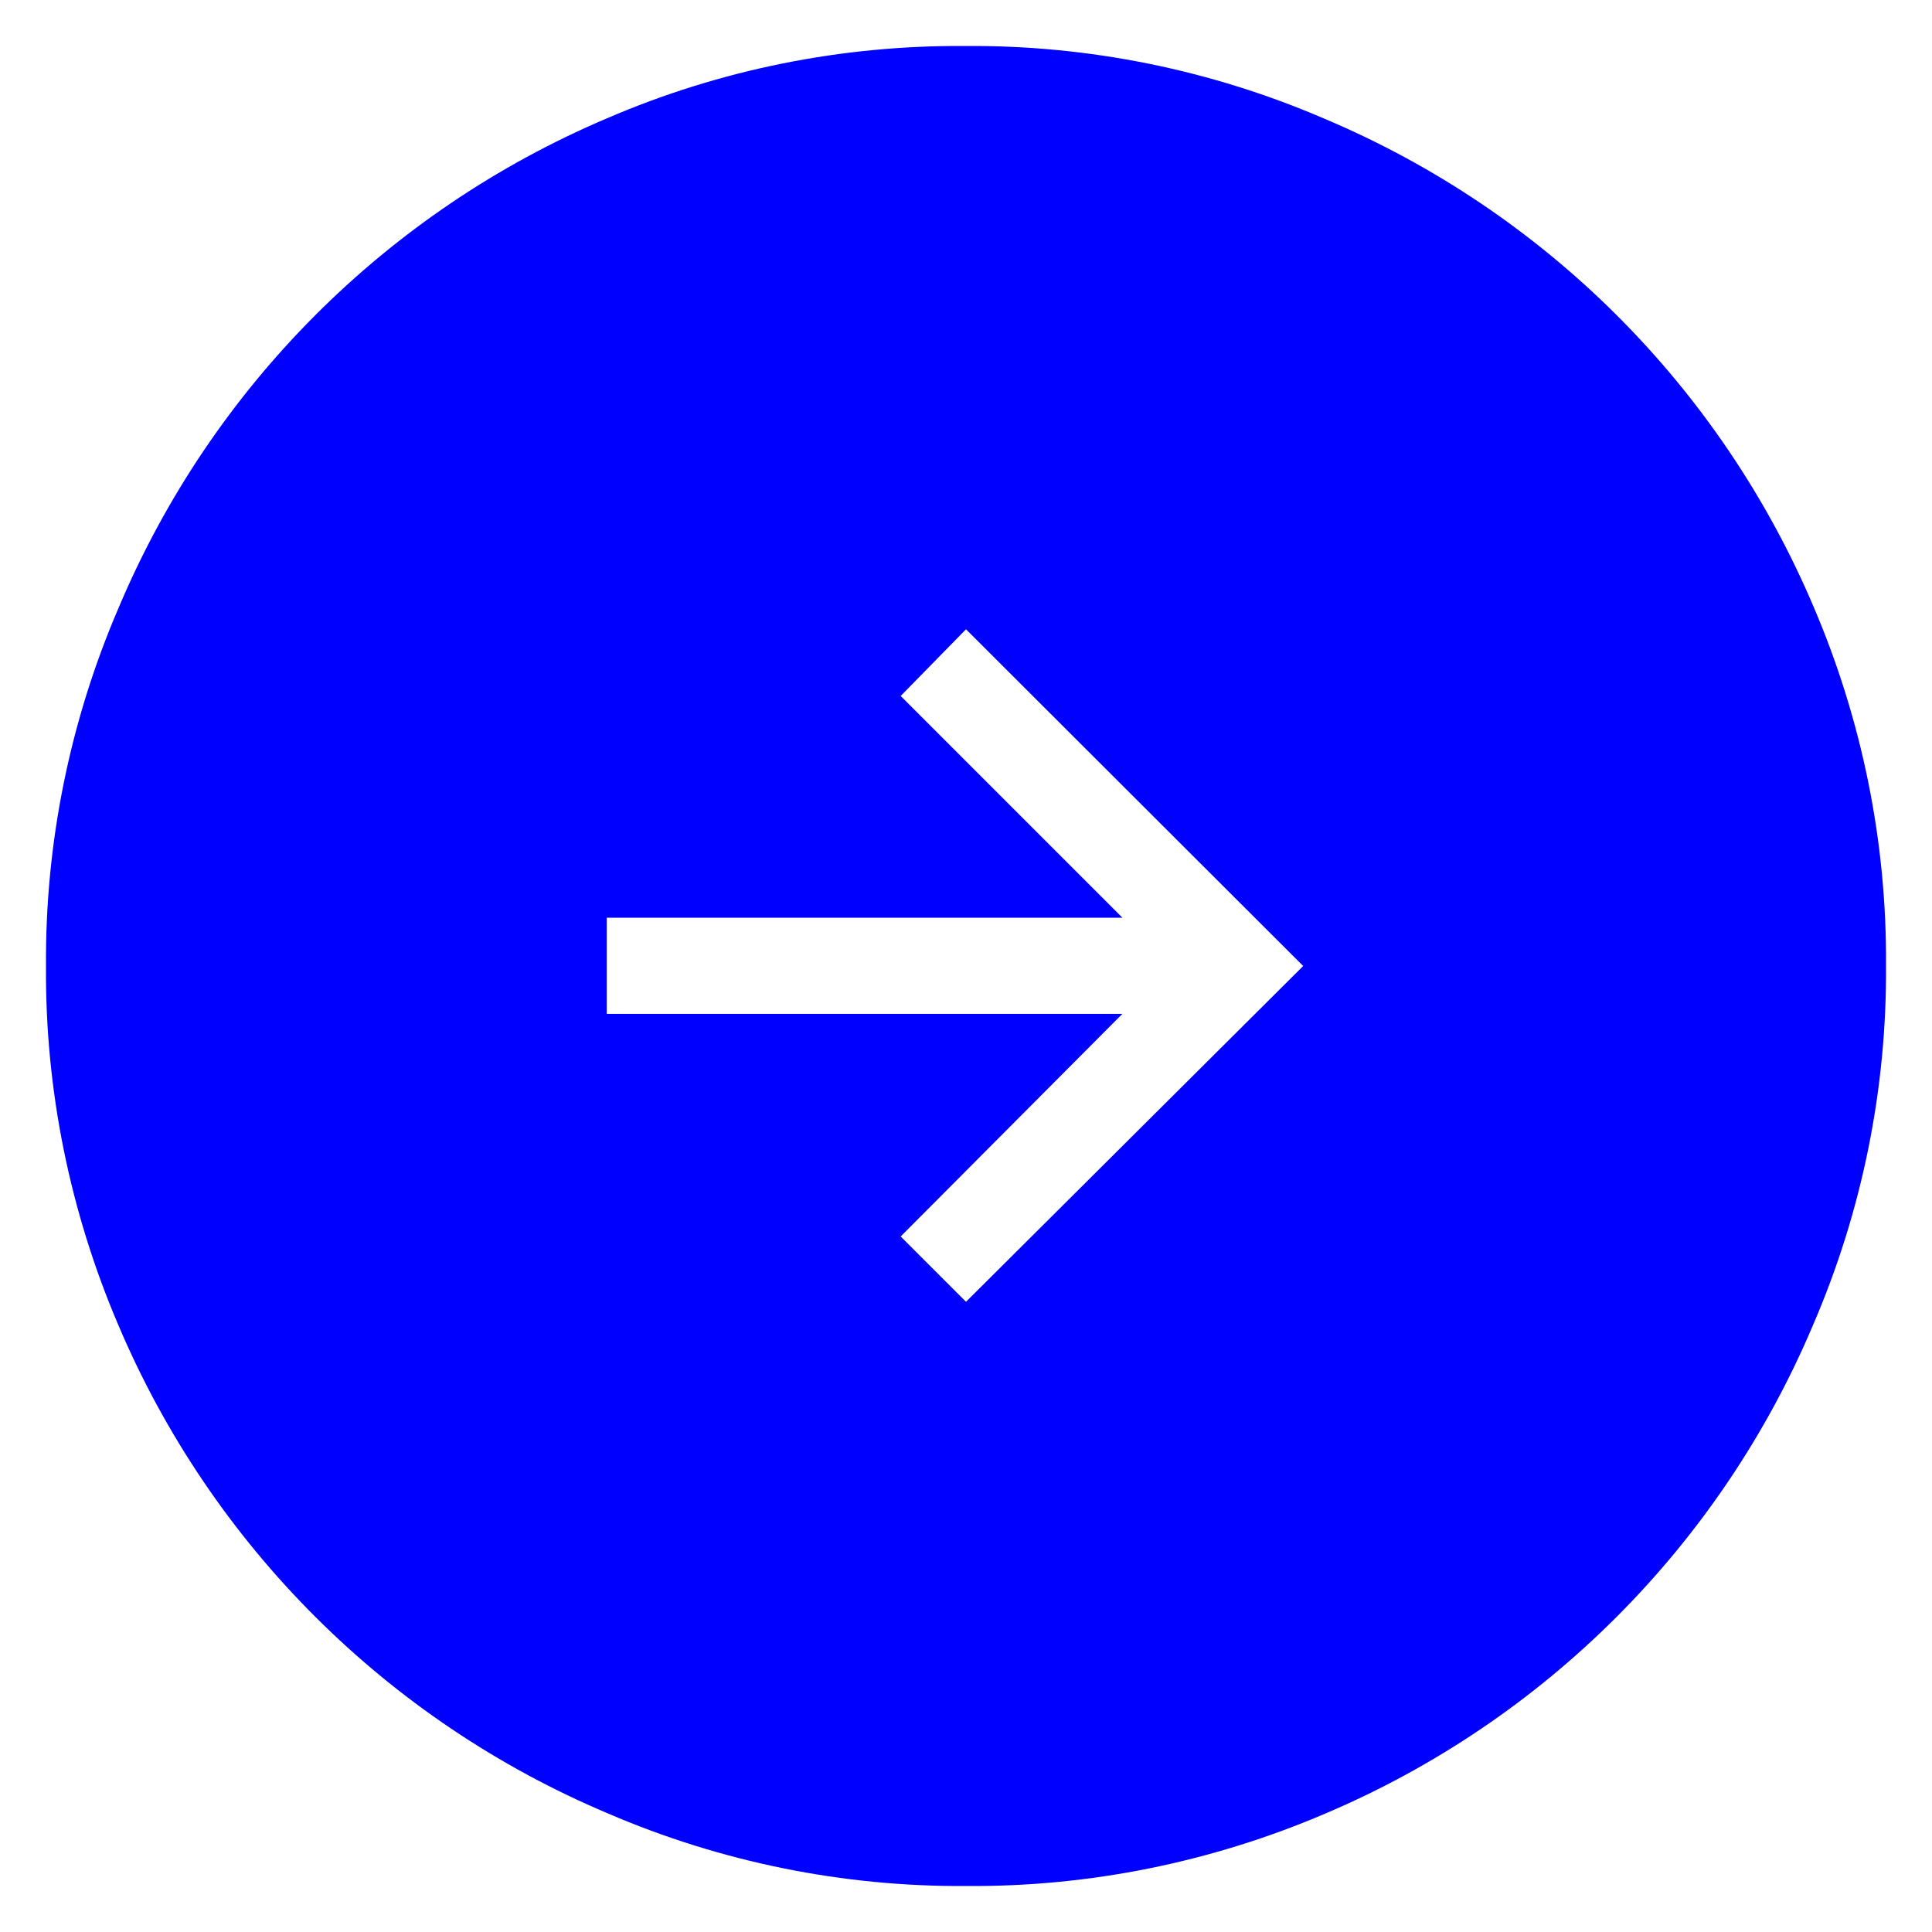
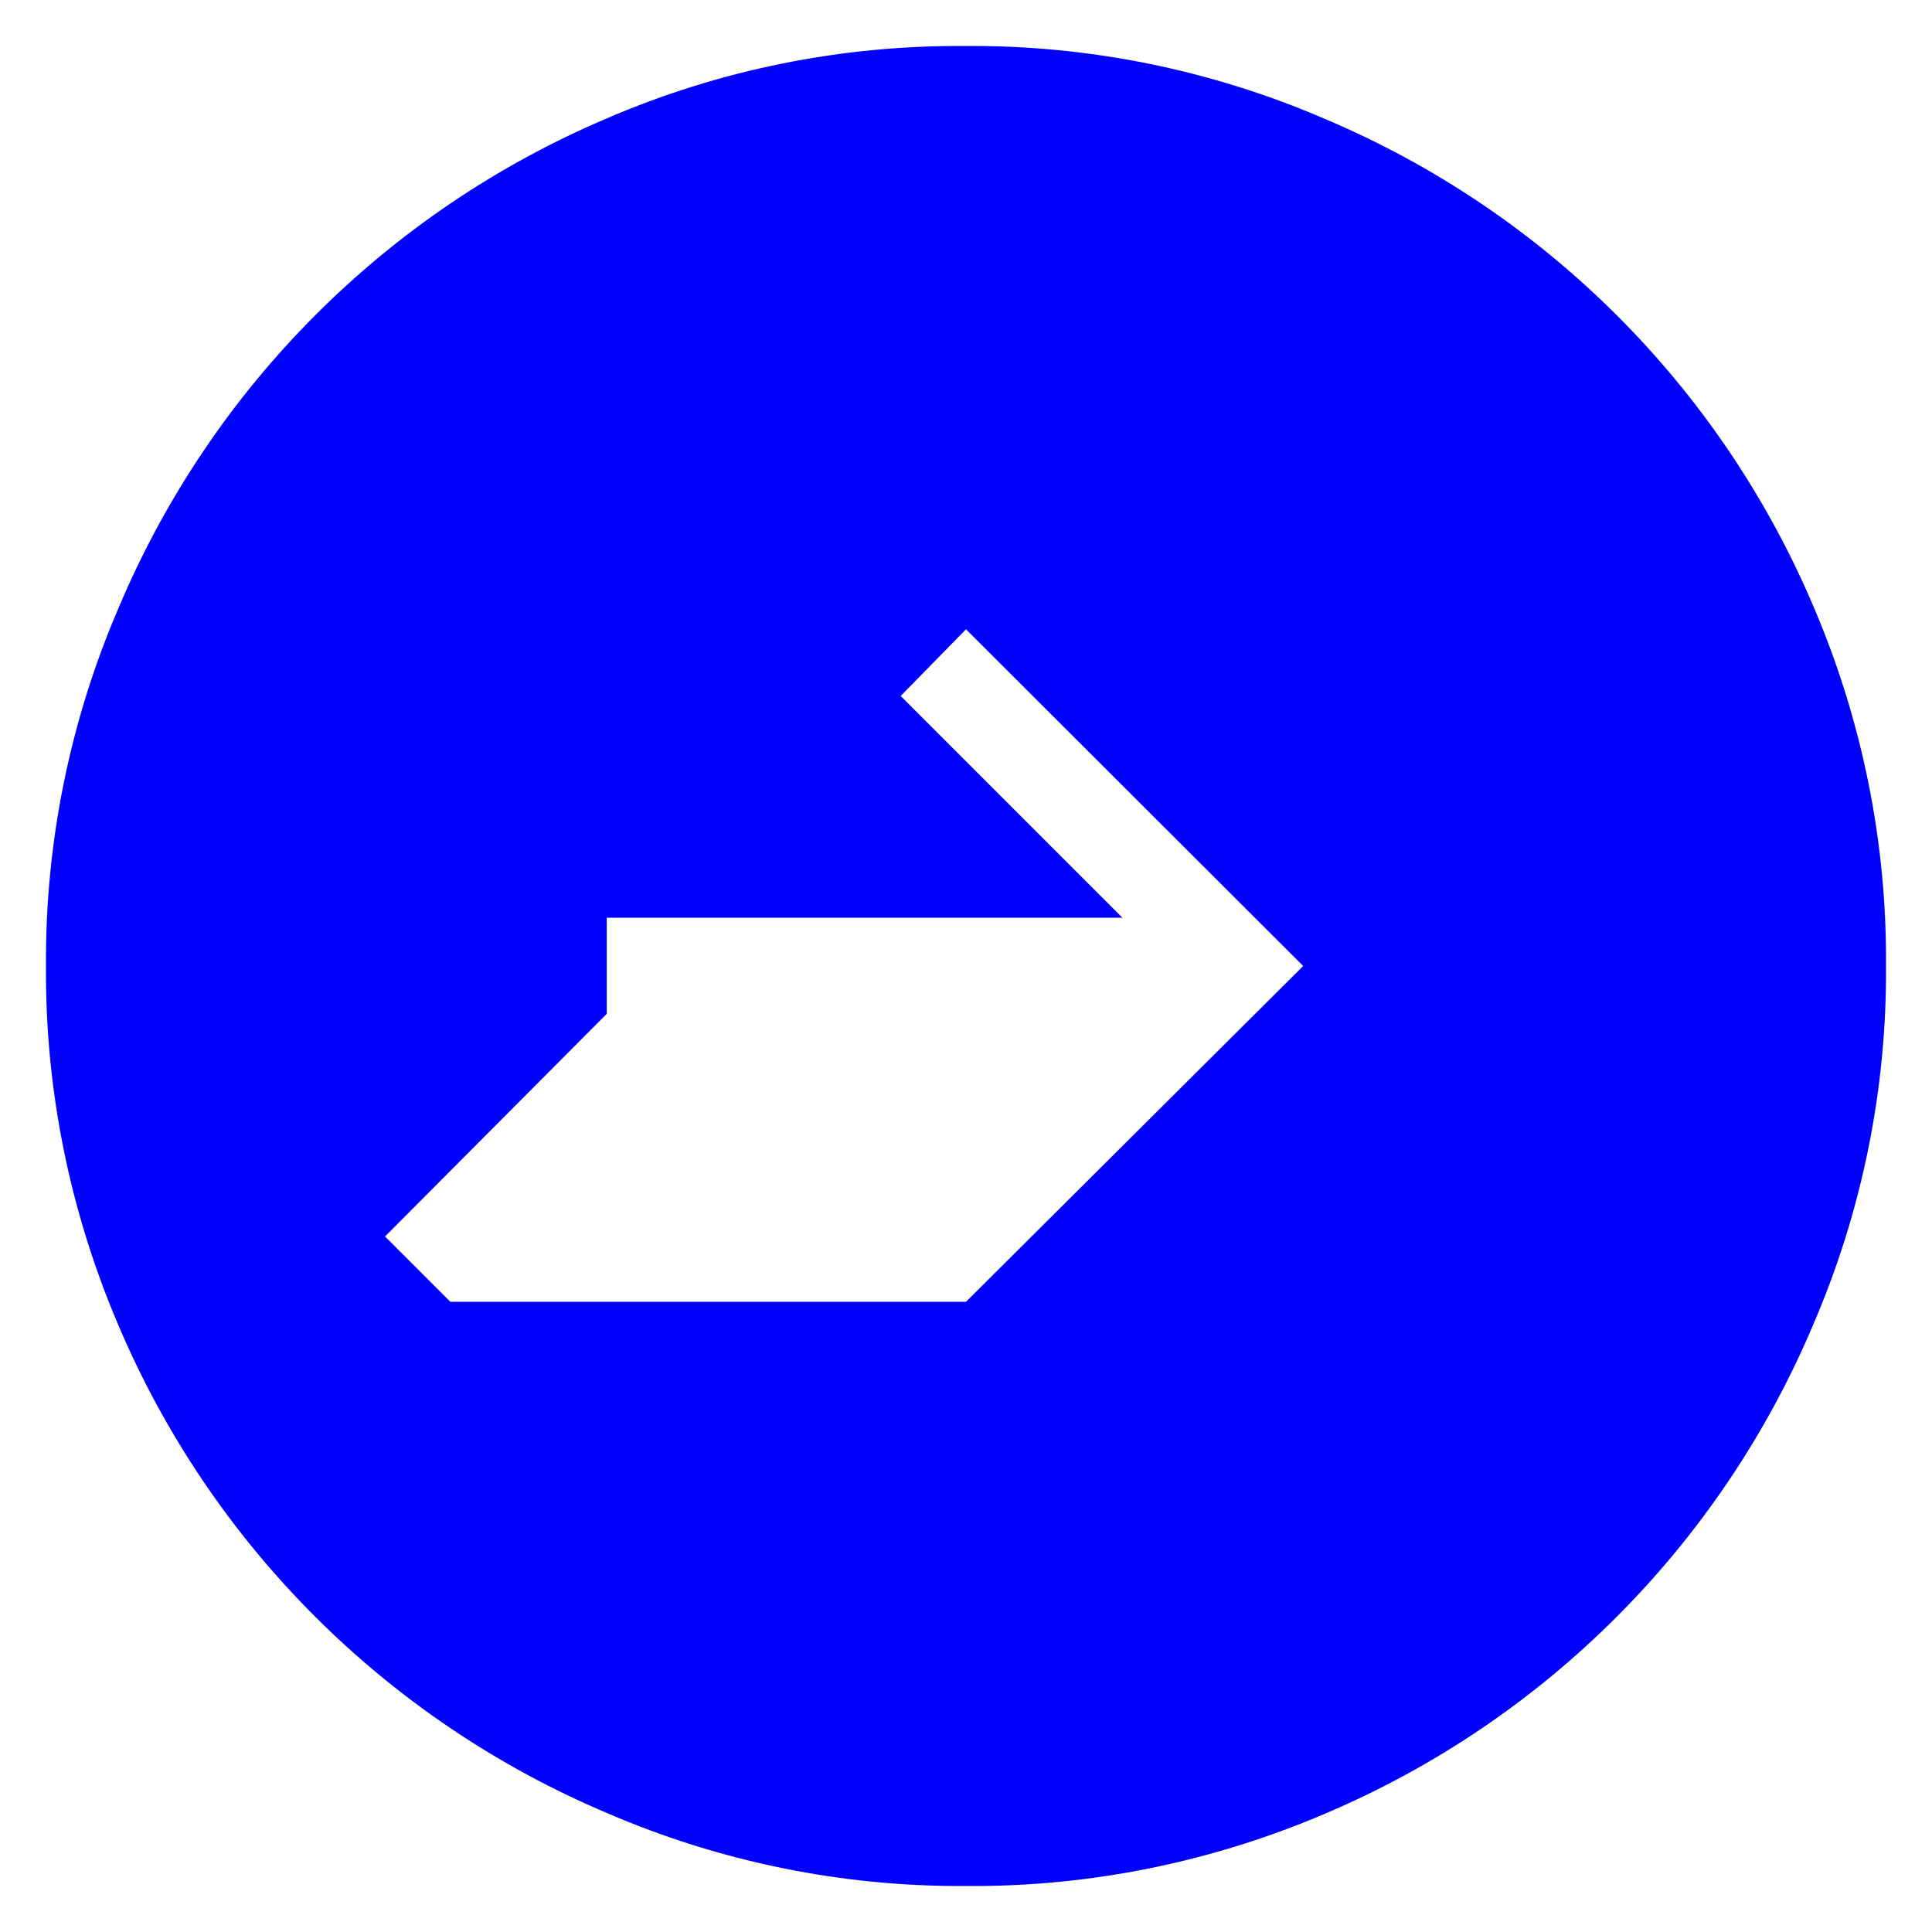
<svg xmlns="http://www.w3.org/2000/svg" id="a" viewBox="0 0 42 42">
  <defs>
    <style>.c{fill:#0000ff;}</style>
  </defs>
-   <path id="b" class="c" d="M21,28.3l7.33-7.3-7.33-7.32-1.42,1.45,4.82,4.82h-11.21v2.09h11.21l-4.82,4.84,1.42,1.42ZM21.01,41c-2.68.02-5.34-.52-7.8-1.58-4.79-2.02-8.61-5.83-10.64-10.62-1.05-2.46-1.59-5.11-1.57-7.79-.02-2.68.52-5.34,1.58-7.8,2.02-4.79,5.83-8.61,10.62-10.64,2.46-1.06,5.11-1.59,7.79-1.57,2.68-.02,5.34.52,7.8,1.58,4.79,2.02,8.61,5.83,10.64,10.62,1.05,2.46,1.59,5.11,1.57,7.79.02,2.68-.52,5.34-1.58,7.8-2.02,4.79-5.83,8.61-10.62,10.64-2.46,1.05-5.11,1.59-7.79,1.57" />
+   <path id="b" class="c" d="M21,28.3l7.33-7.3-7.33-7.32-1.42,1.45,4.82,4.82h-11.21v2.09l-4.82,4.84,1.42,1.42ZM21.01,41c-2.68.02-5.34-.52-7.8-1.58-4.79-2.02-8.61-5.83-10.64-10.62-1.05-2.46-1.59-5.11-1.57-7.79-.02-2.68.52-5.34,1.58-7.8,2.02-4.79,5.83-8.61,10.62-10.64,2.46-1.06,5.11-1.59,7.79-1.57,2.68-.02,5.34.52,7.8,1.58,4.79,2.02,8.61,5.83,10.64,10.62,1.05,2.46,1.59,5.11,1.57,7.79.02,2.68-.52,5.34-1.58,7.8-2.02,4.79-5.83,8.61-10.62,10.64-2.46,1.05-5.11,1.59-7.79,1.57" />
</svg>